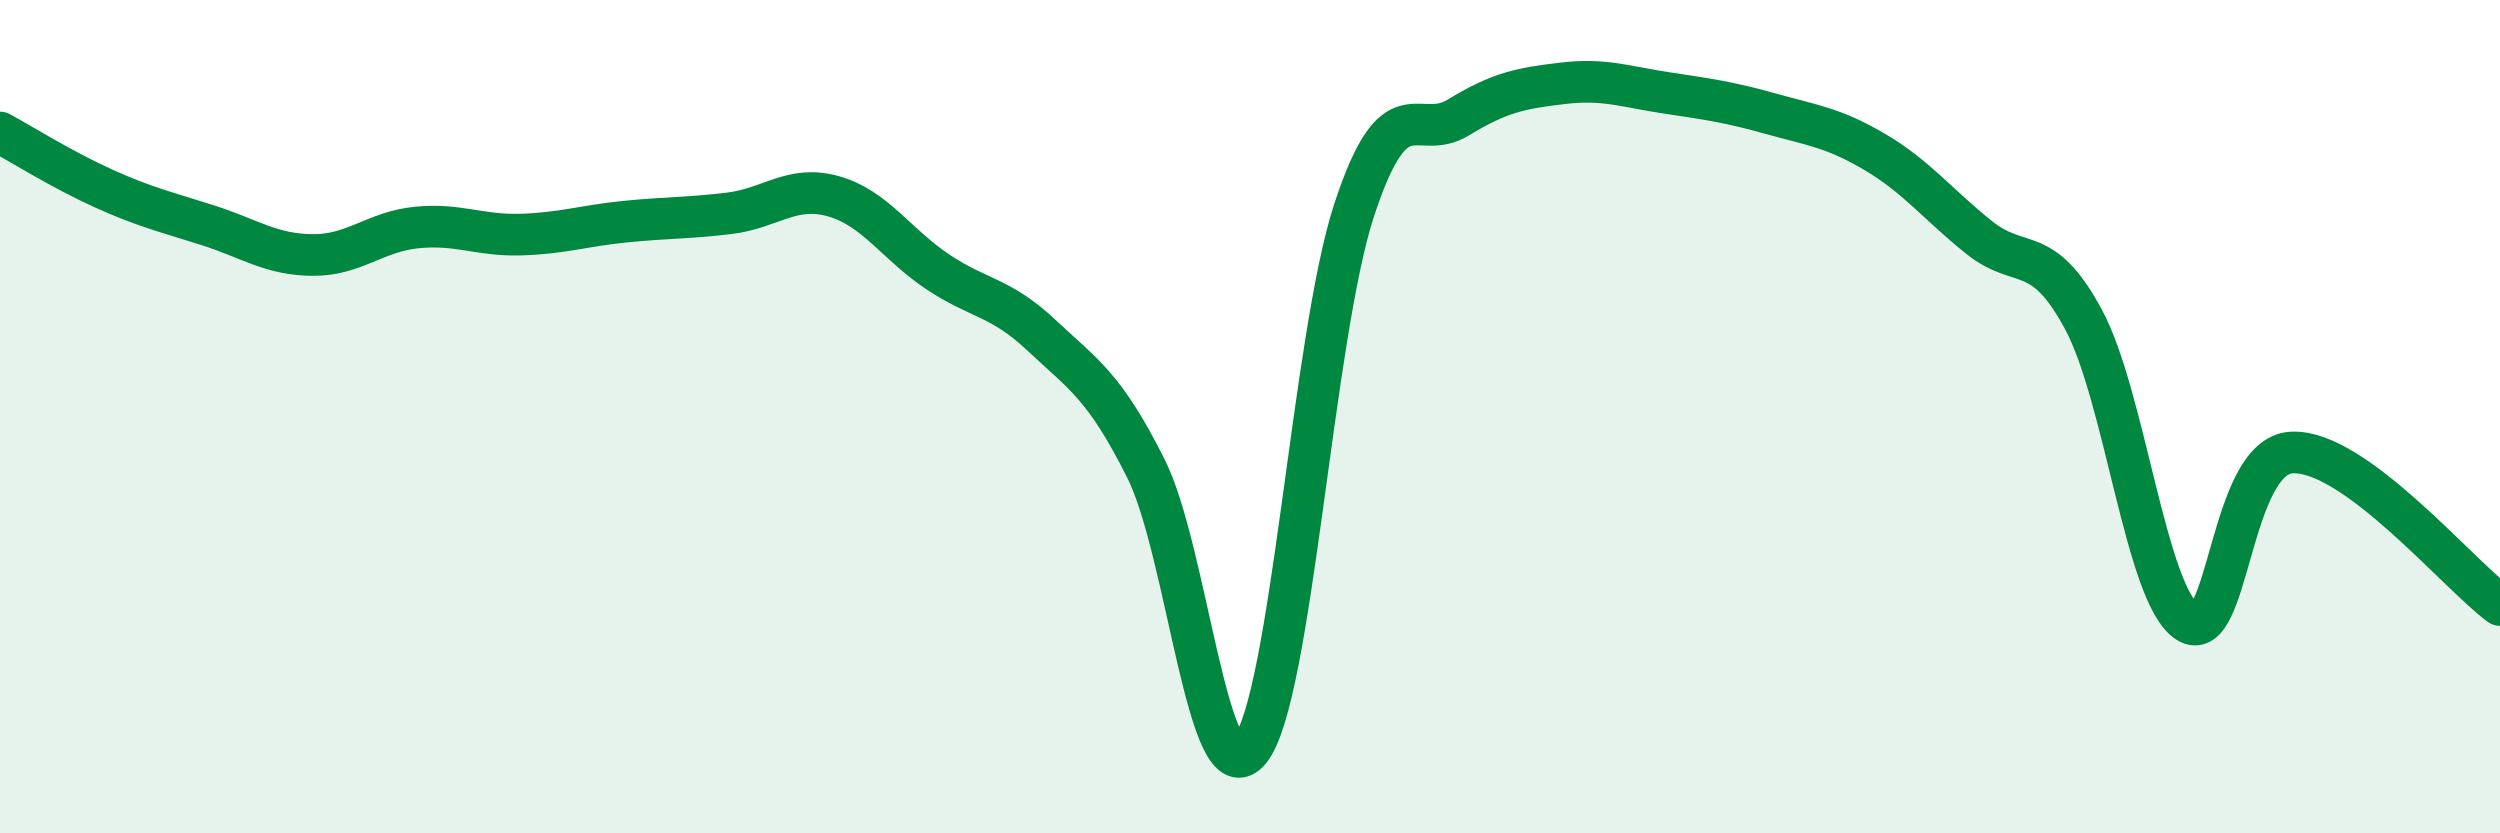
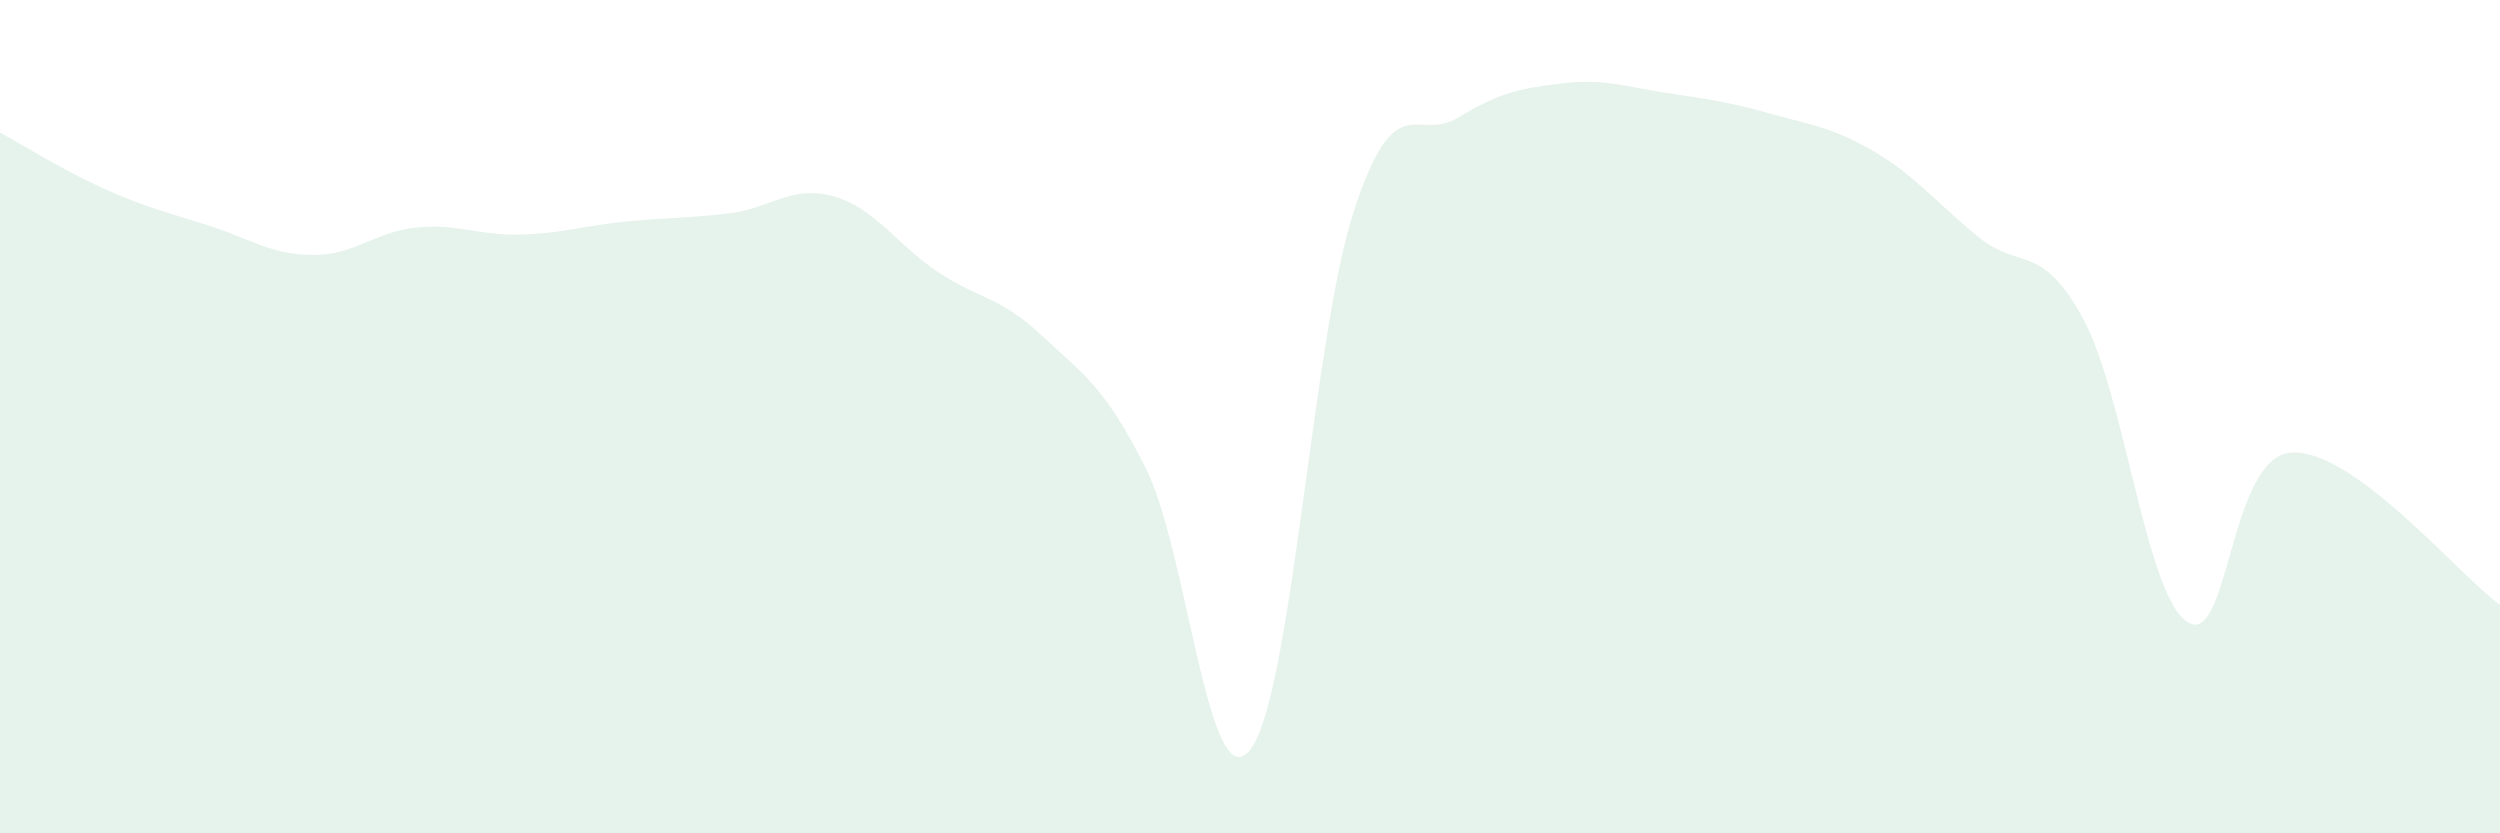
<svg xmlns="http://www.w3.org/2000/svg" width="60" height="20" viewBox="0 0 60 20">
  <path d="M 0,3.18 C 0.5,3.45 1.5,4.08 2.5,4.53 C 3.5,4.98 4,5.09 5,5.41 C 6,5.73 6.5,6.11 7.5,6.12 C 8.5,6.13 9,5.56 10,5.46 C 11,5.36 11.5,5.66 12.5,5.63 C 13.5,5.6 14,5.42 15,5.32 C 16,5.22 16.5,5.24 17.5,5.12 C 18.5,5 19,4.43 20,4.71 C 21,4.99 21.5,5.85 22.5,6.52 C 23.5,7.19 24,7.11 25,8.05 C 26,8.99 26.5,9.25 27.5,11.24 C 28.5,13.23 29,19.24 30,18 C 31,16.76 31.5,8.08 32.5,5.04 C 33.5,2 34,3.43 35,2.82 C 36,2.21 36.5,2.12 37.5,2 C 38.5,1.88 39,2.08 40,2.23 C 41,2.38 41.5,2.45 42.5,2.73 C 43.5,3.01 44,3.06 45,3.65 C 46,4.24 46.5,4.9 47.5,5.7 C 48.5,6.5 49,5.81 50,7.66 C 51,9.51 51.5,14.29 52.5,14.93 C 53.5,15.57 53.5,10.94 55,10.86 C 56.5,10.78 59,13.79 60,14.52L60 20L0 20Z" fill="#008740" opacity="0.1" stroke-linecap="round" stroke-linejoin="round" />
-   <path d="M 0,3.18 C 0.5,3.45 1.5,4.08 2.5,4.53 C 3.5,4.98 4,5.09 5,5.41 C 6,5.73 6.5,6.11 7.5,6.12 C 8.5,6.13 9,5.56 10,5.46 C 11,5.36 11.5,5.66 12.5,5.63 C 13.5,5.6 14,5.42 15,5.32 C 16,5.22 16.5,5.24 17.5,5.12 C 18.5,5 19,4.43 20,4.71 C 21,4.99 21.5,5.85 22.5,6.52 C 23.5,7.19 24,7.11 25,8.05 C 26,8.99 26.5,9.25 27.5,11.24 C 28.5,13.23 29,19.24 30,18 C 31,16.76 31.5,8.08 32.5,5.04 C 33.5,2 34,3.43 35,2.82 C 36,2.21 36.5,2.12 37.5,2 C 38.5,1.88 39,2.08 40,2.23 C 41,2.38 41.5,2.45 42.5,2.73 C 43.5,3.01 44,3.06 45,3.65 C 46,4.24 46.5,4.9 47.5,5.7 C 48.5,6.5 49,5.81 50,7.66 C 51,9.51 51.5,14.29 52.5,14.93 C 53.5,15.57 53.5,10.94 55,10.86 C 56.5,10.78 59,13.79 60,14.52" stroke="#008740" stroke-width="1" fill="none" stroke-linecap="round" stroke-linejoin="round" />
</svg>